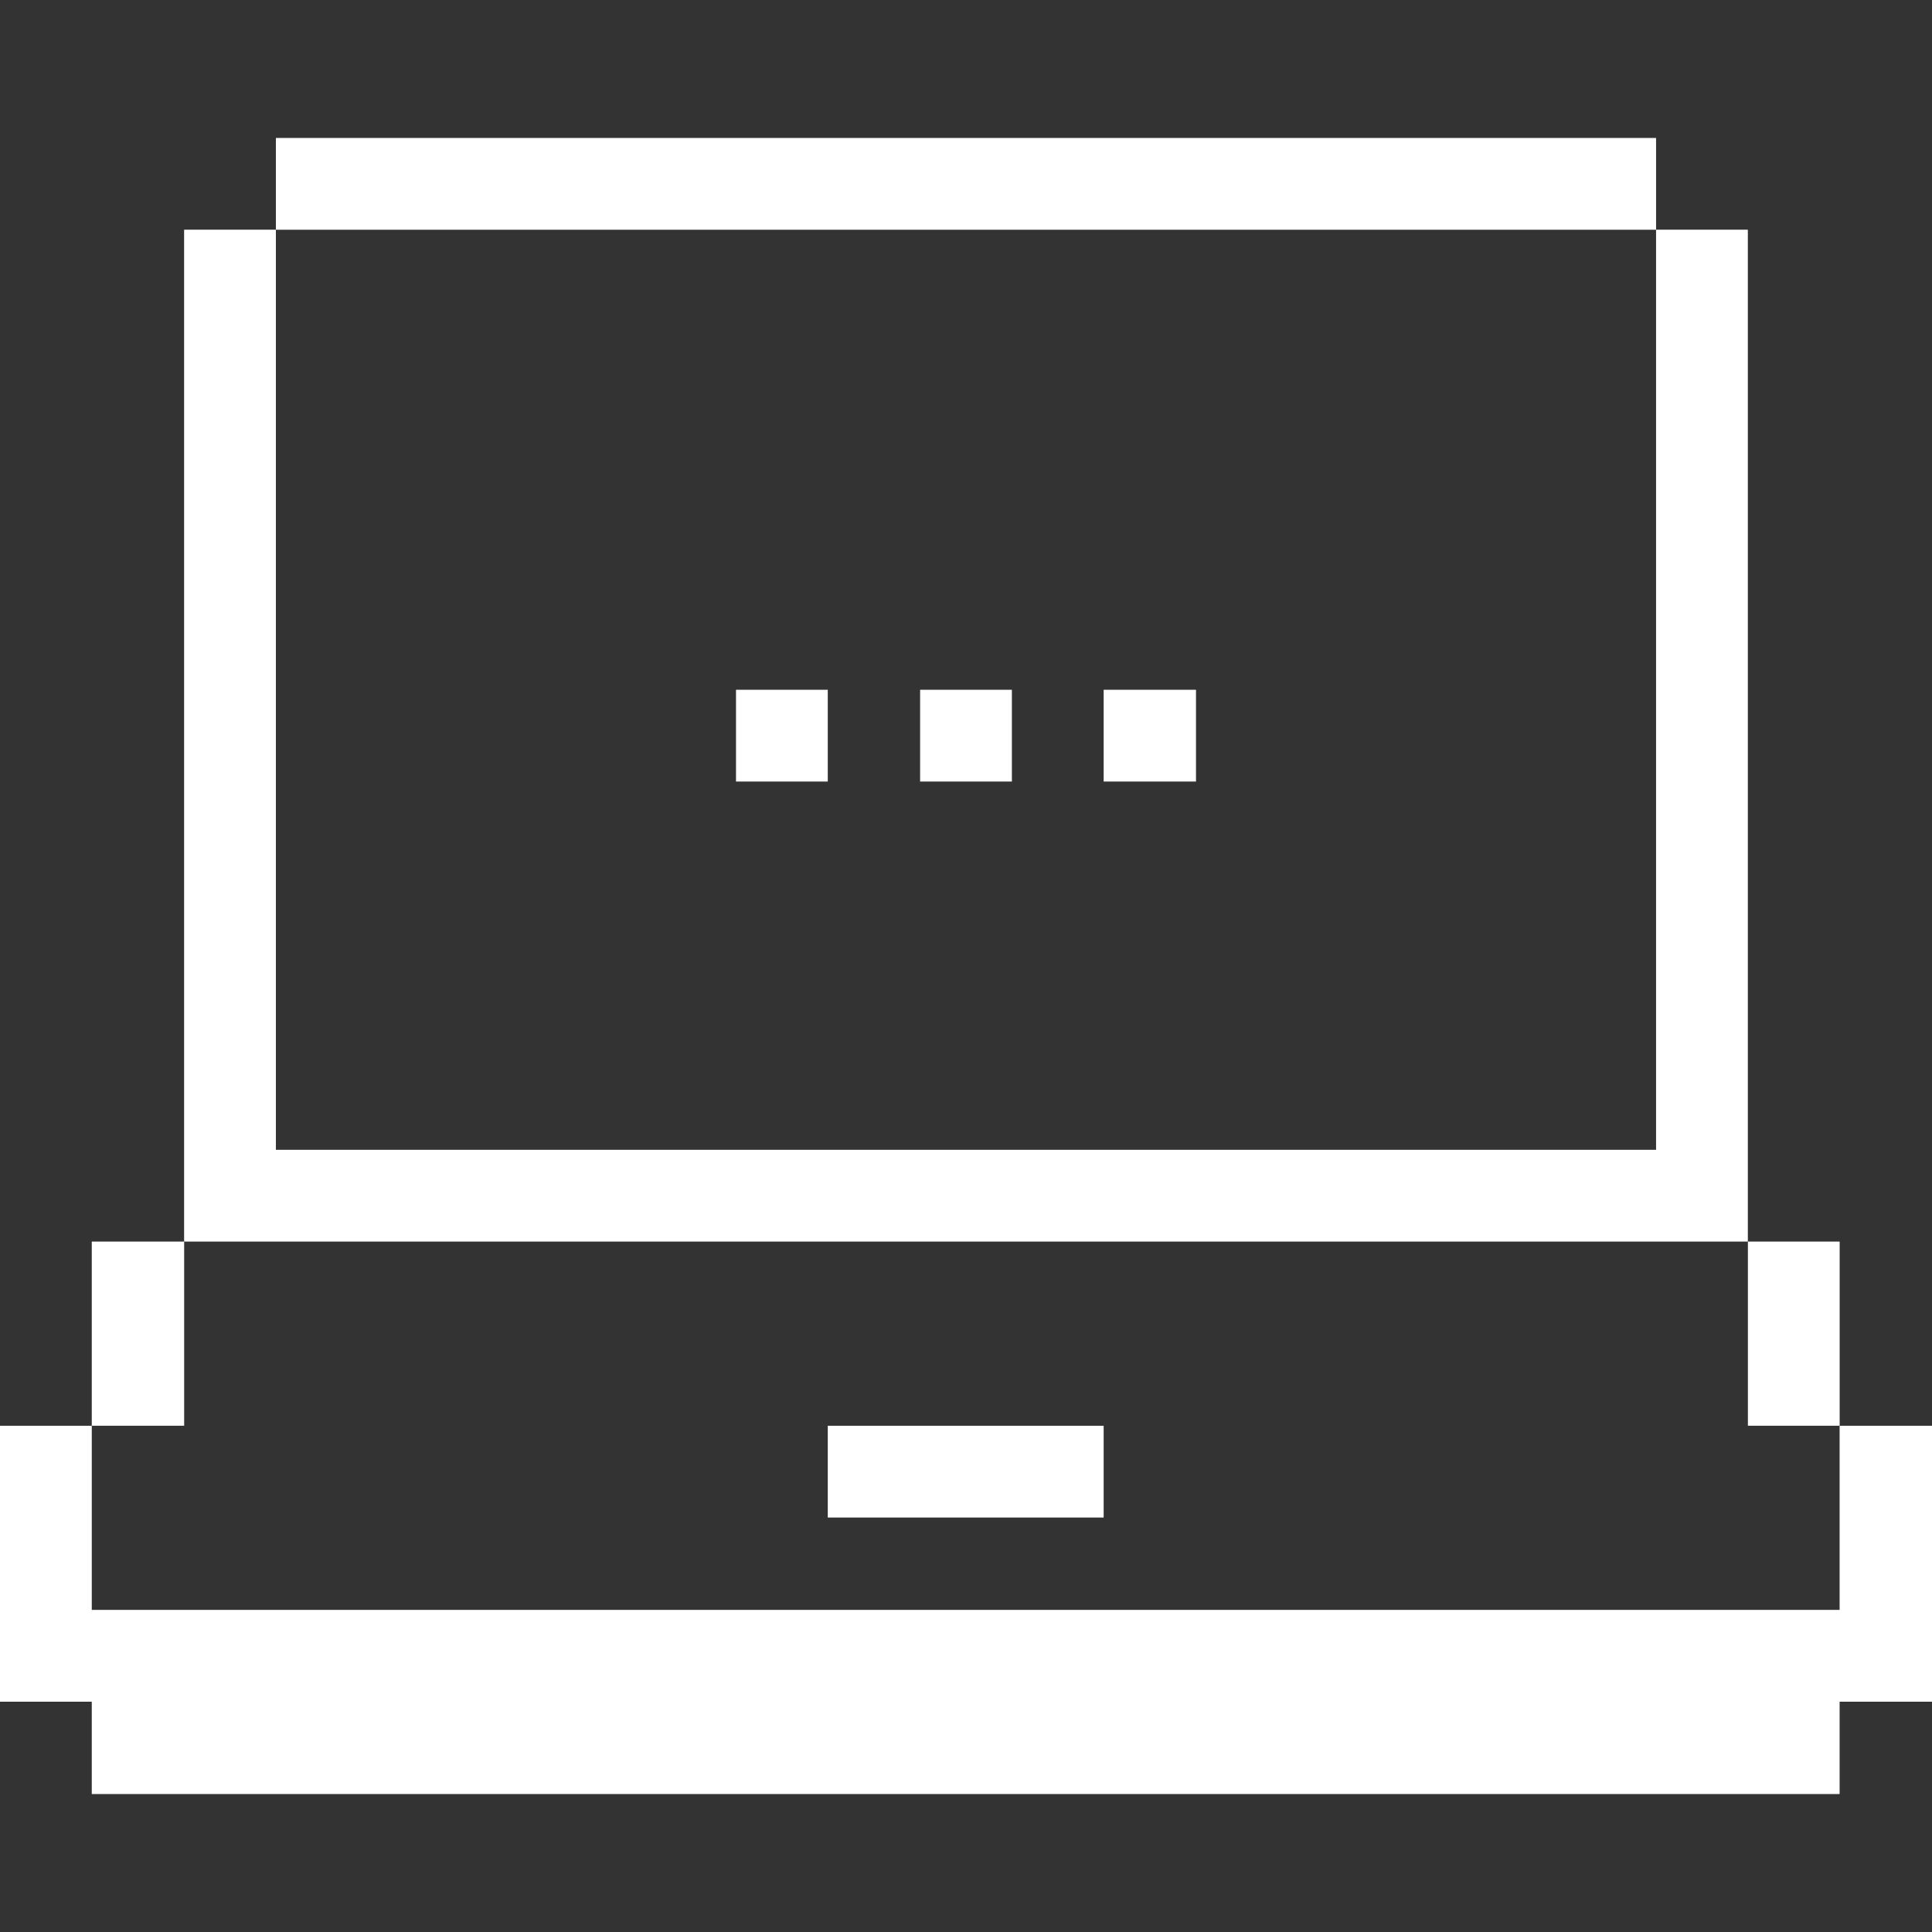
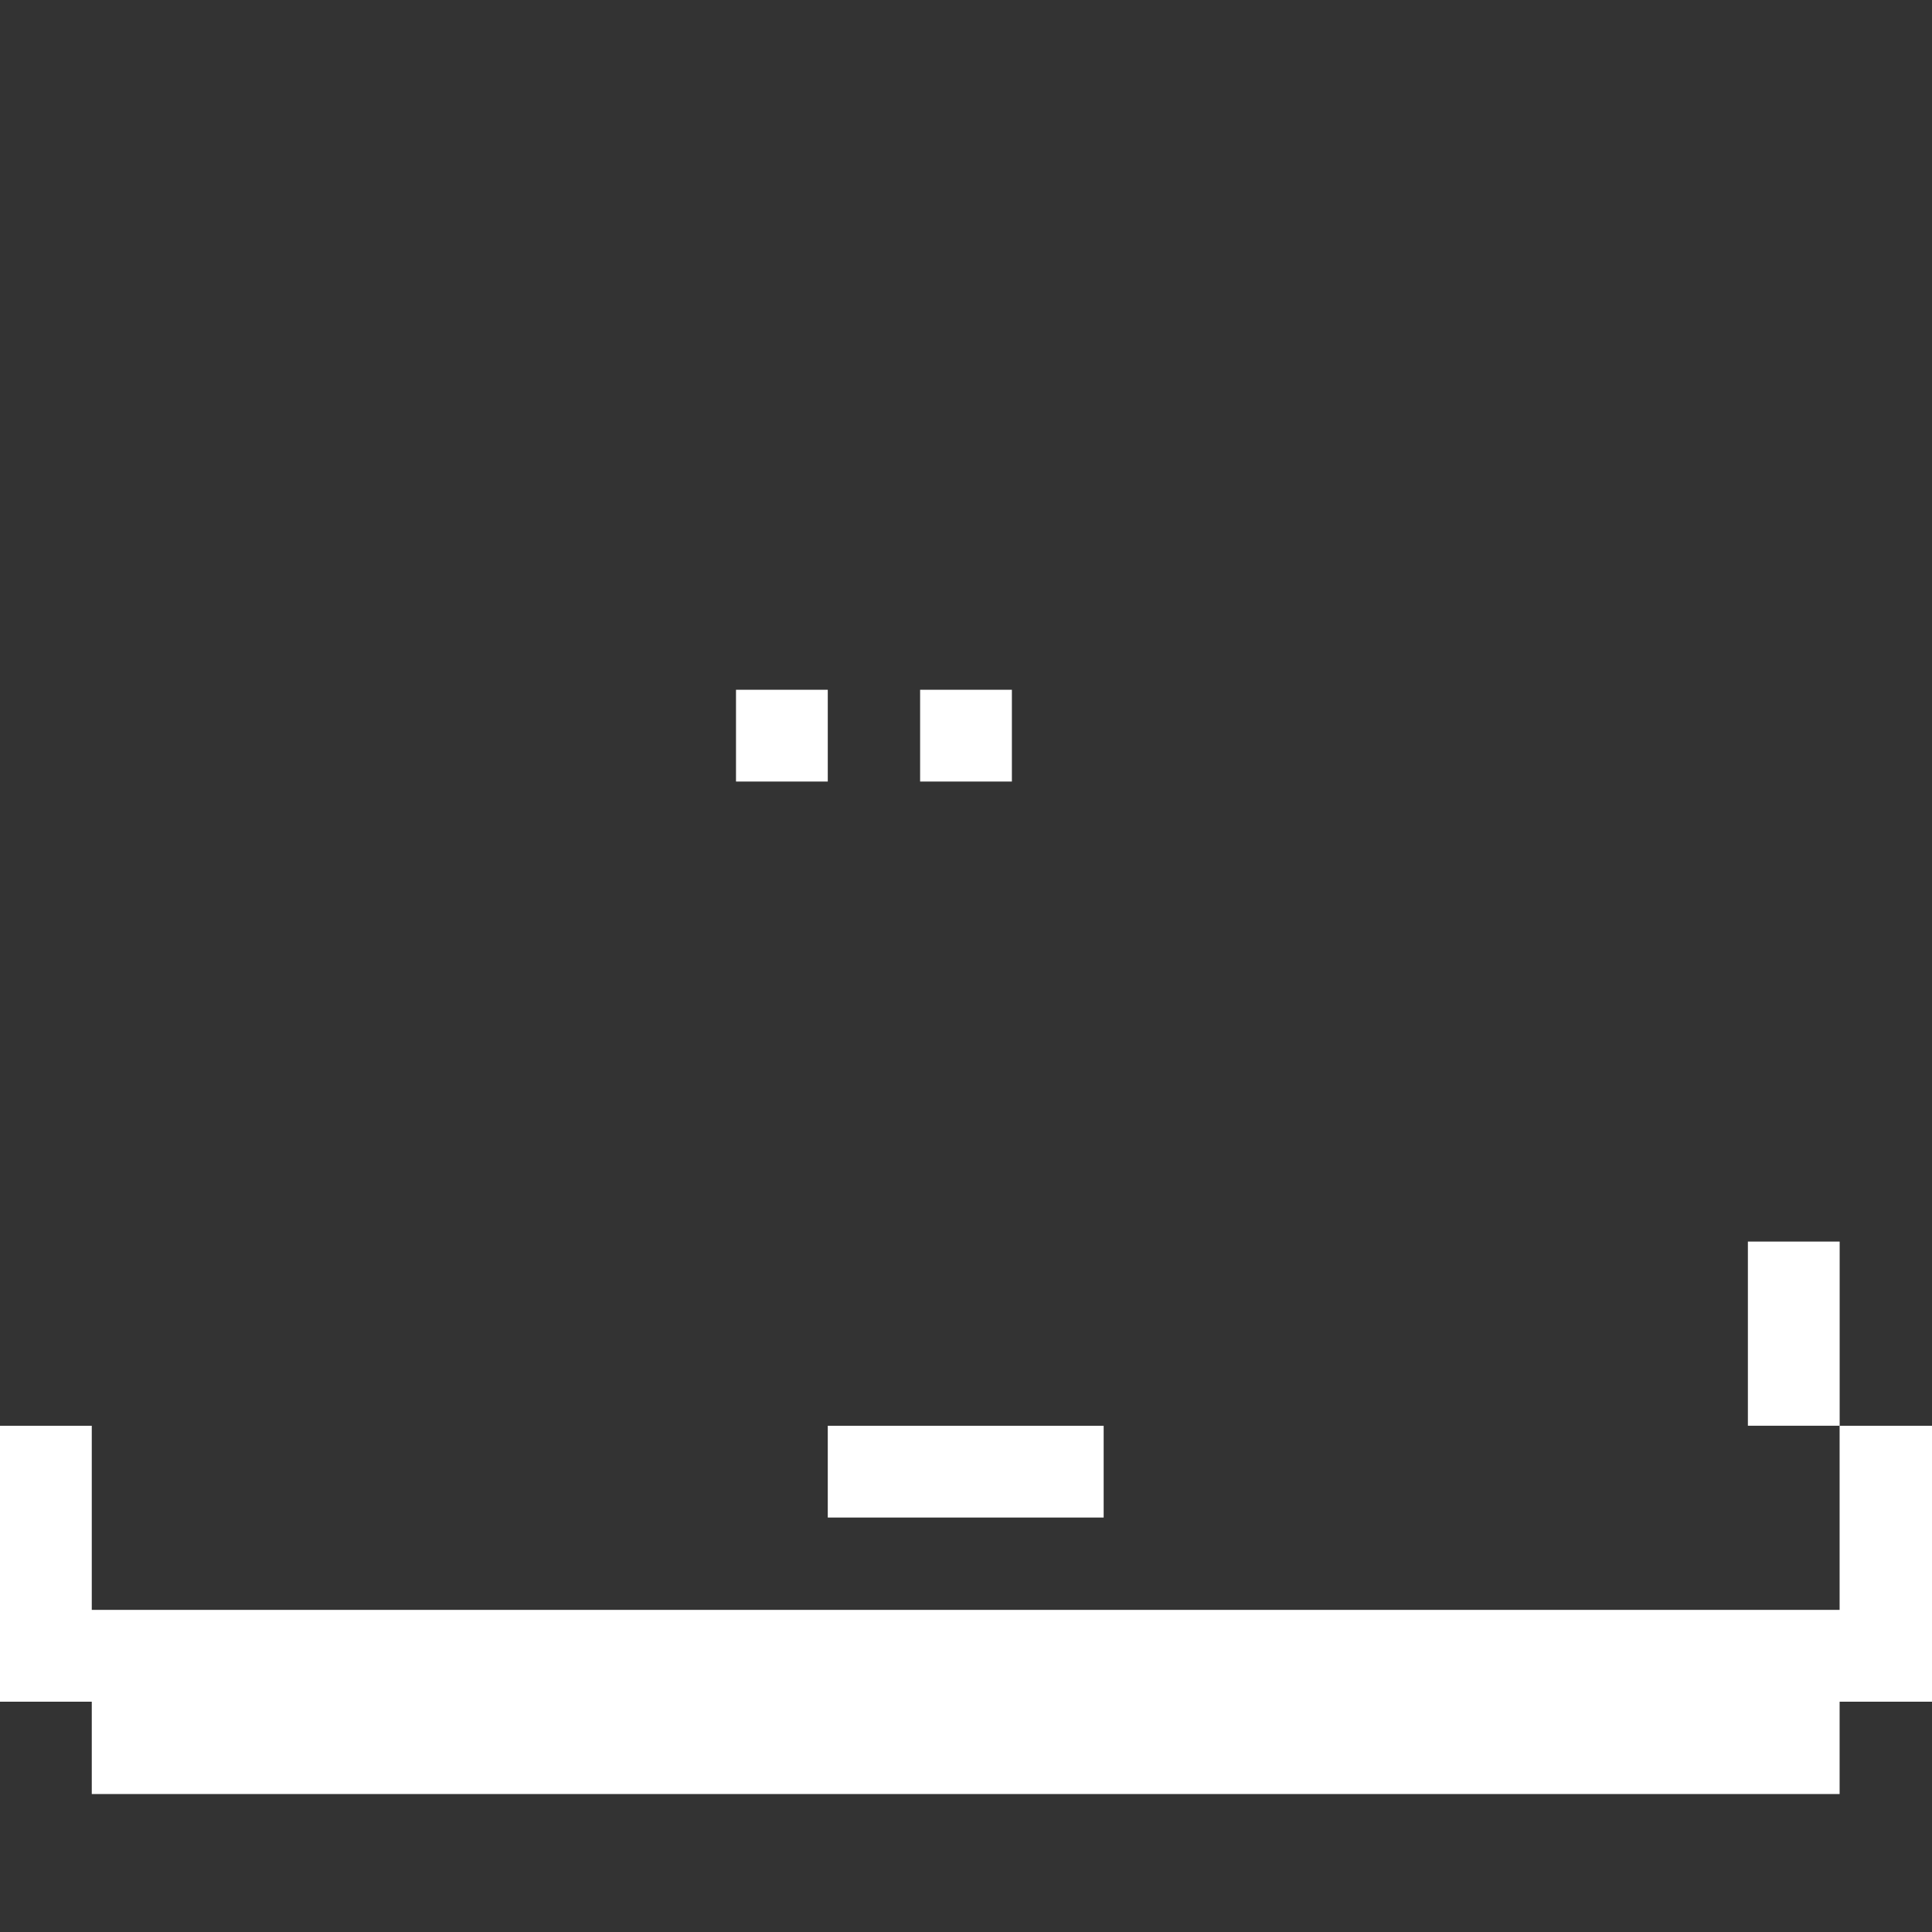
<svg xmlns="http://www.w3.org/2000/svg" width="44" height="44" viewBox="0 0 44 44" fill="none">
  <rect x="0" y="0" width="44" height="44" fill="#333333" stroke="none" />
  <path d="M41.896 36.664H2.09V32.471H0V38.755H2.09V40.858H41.896V38.755H44V32.471H41.896V36.664Z" fill="white" />
  <path d="M39.807 28.276H41.897V32.47H39.807V28.276Z" fill="white" />
-   <path d="M25.135 15.709H27.238V17.799H25.135V15.709Z" fill="white" />
  <path d="M18.852 32.471H25.135V34.561H18.852V32.471Z" fill="white" />
  <path d="M20.955 15.709H23.045V17.799H20.955V15.709Z" fill="white" />
  <path d="M16.762 15.709H18.852V17.799H16.762V15.709Z" fill="white" />
-   <path d="M6.283 3.142H37.716V5.232H6.283V3.142Z" fill="white" />
-   <path d="M39.806 28.276V5.231H37.716V26.186H6.283V5.231H4.193V28.276H39.806Z" fill="white" />
-   <path d="M2.09 28.276H4.194V32.47H2.09V28.276Z" fill="white" />
+   <path d="M6.283 3.142V5.232H6.283V3.142Z" fill="white" />
</svg>